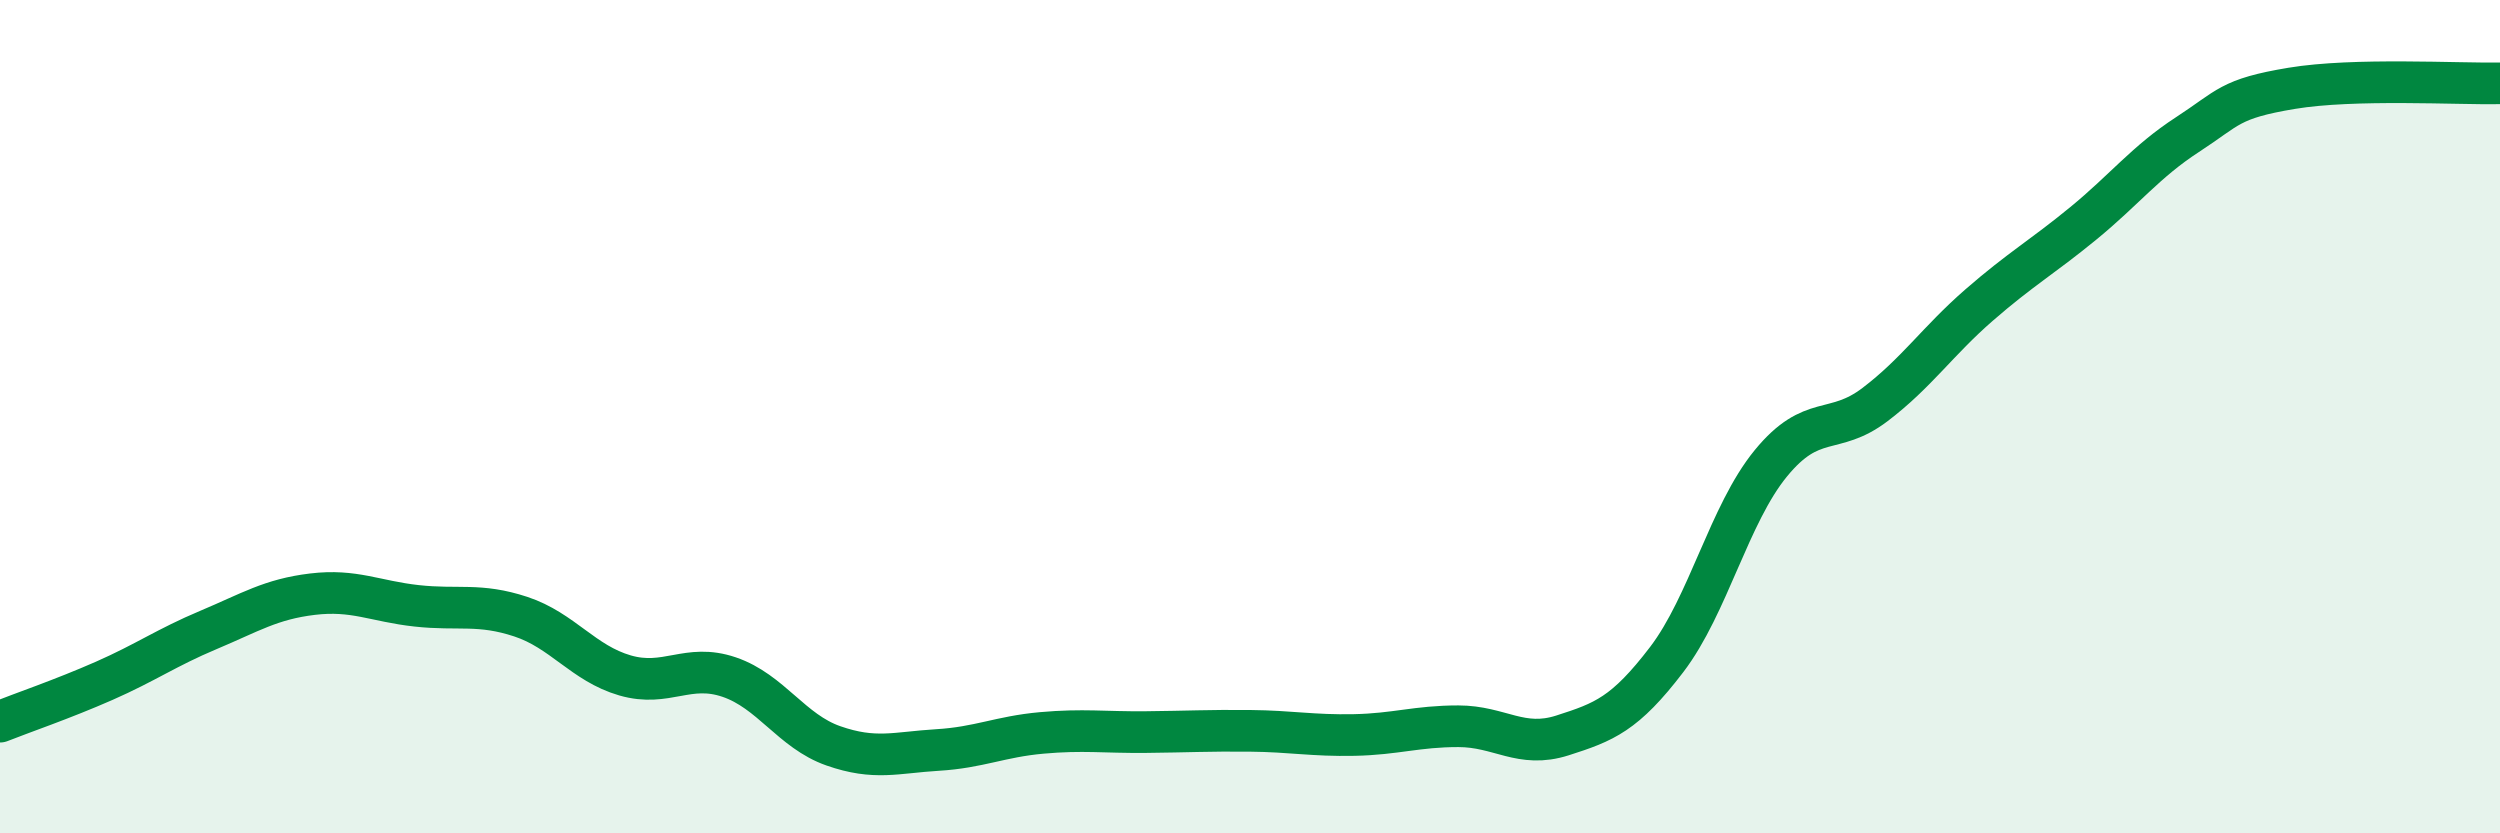
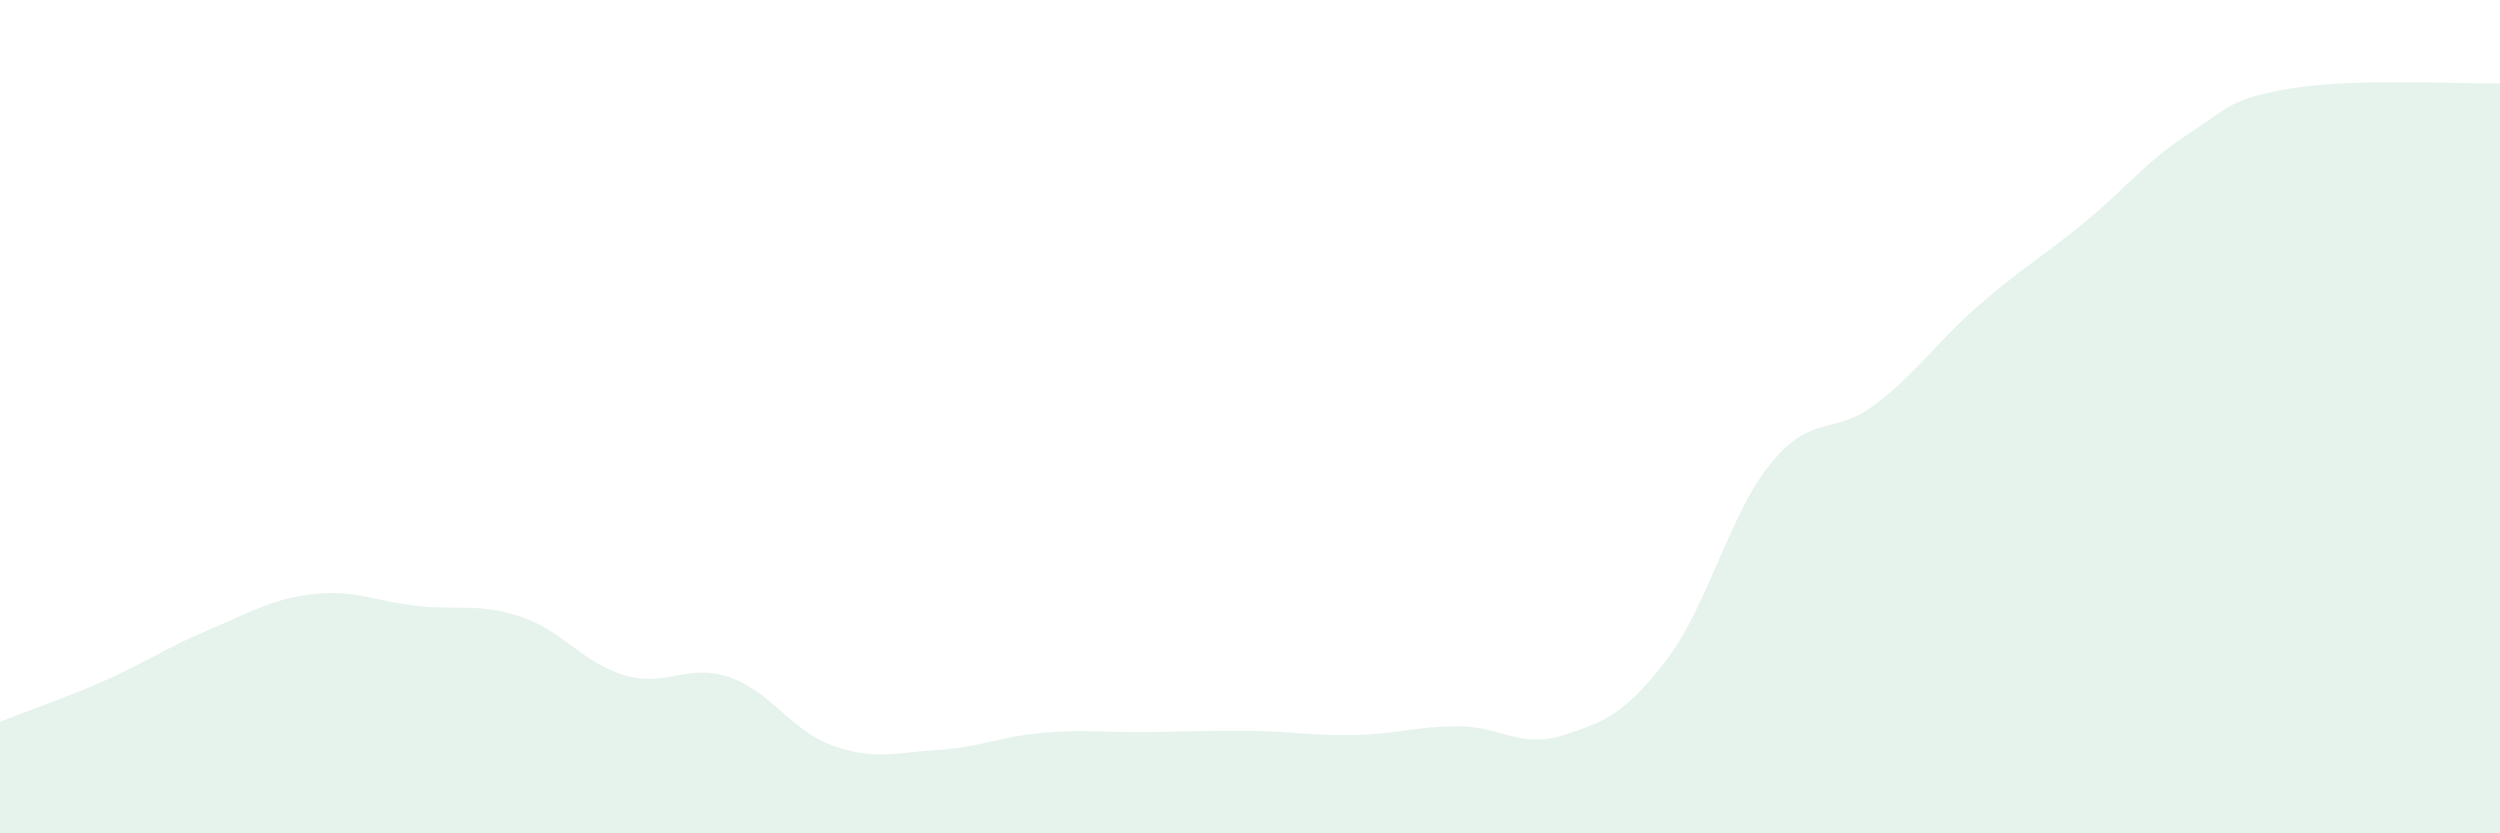
<svg xmlns="http://www.w3.org/2000/svg" width="60" height="20" viewBox="0 0 60 20">
  <path d="M 0,17.32 C 0.5,17.12 1.5,16.78 2.5,16.34 C 3.5,15.9 4,15.54 5,15.12 C 6,14.7 6.5,14.38 7.5,14.26 C 8.5,14.14 9,14.43 10,14.54 C 11,14.65 11.5,14.47 12.5,14.8 C 13.5,15.13 14,15.92 15,16.21 C 16,16.5 16.5,15.91 17.5,16.25 C 18.5,16.59 19,17.55 20,17.9 C 21,18.25 21.5,18.06 22.5,18 C 23.5,17.94 24,17.68 25,17.59 C 26,17.5 26.5,17.58 27.5,17.57 C 28.5,17.56 29,17.53 30,17.54 C 31,17.55 31.5,17.66 32.5,17.64 C 33.5,17.62 34,17.43 35,17.43 C 36,17.43 36.5,17.97 37.5,17.65 C 38.5,17.33 39,17.14 40,15.83 C 41,14.52 41.5,12.34 42.5,11.12 C 43.5,9.9 44,10.47 45,9.71 C 46,8.95 46.5,8.19 47.5,7.32 C 48.5,6.45 49,6.18 50,5.36 C 51,4.54 51.5,3.88 52.5,3.23 C 53.5,2.58 53.5,2.37 55,2.12 C 56.5,1.87 59,2.02 60,2L60 20L0 20Z" fill="#008740" opacity="0.1" stroke-linecap="round" stroke-linejoin="round" />
-   <path d="M 0,17.32 C 0.5,17.12 1.5,16.78 2.5,16.34 C 3.5,15.9 4,15.54 5,15.12 C 6,14.7 6.5,14.38 7.5,14.26 C 8.5,14.14 9,14.43 10,14.54 C 11,14.65 11.5,14.47 12.5,14.8 C 13.5,15.13 14,15.92 15,16.21 C 16,16.5 16.5,15.91 17.5,16.25 C 18.5,16.59 19,17.55 20,17.9 C 21,18.25 21.5,18.06 22.5,18 C 23.5,17.94 24,17.68 25,17.59 C 26,17.5 26.5,17.58 27.5,17.57 C 28.5,17.56 29,17.53 30,17.54 C 31,17.55 31.5,17.66 32.5,17.64 C 33.5,17.62 34,17.43 35,17.43 C 36,17.43 36.5,17.97 37.5,17.65 C 38.5,17.33 39,17.14 40,15.83 C 41,14.52 41.5,12.34 42.5,11.12 C 43.5,9.9 44,10.47 45,9.71 C 46,8.95 46.5,8.19 47.5,7.32 C 48.5,6.45 49,6.18 50,5.36 C 51,4.54 51.5,3.88 52.5,3.23 C 53.5,2.58 53.5,2.37 55,2.12 C 56.5,1.87 59,2.02 60,2" stroke="#008740" stroke-width="1" fill="none" stroke-linecap="round" stroke-linejoin="round" />
</svg>